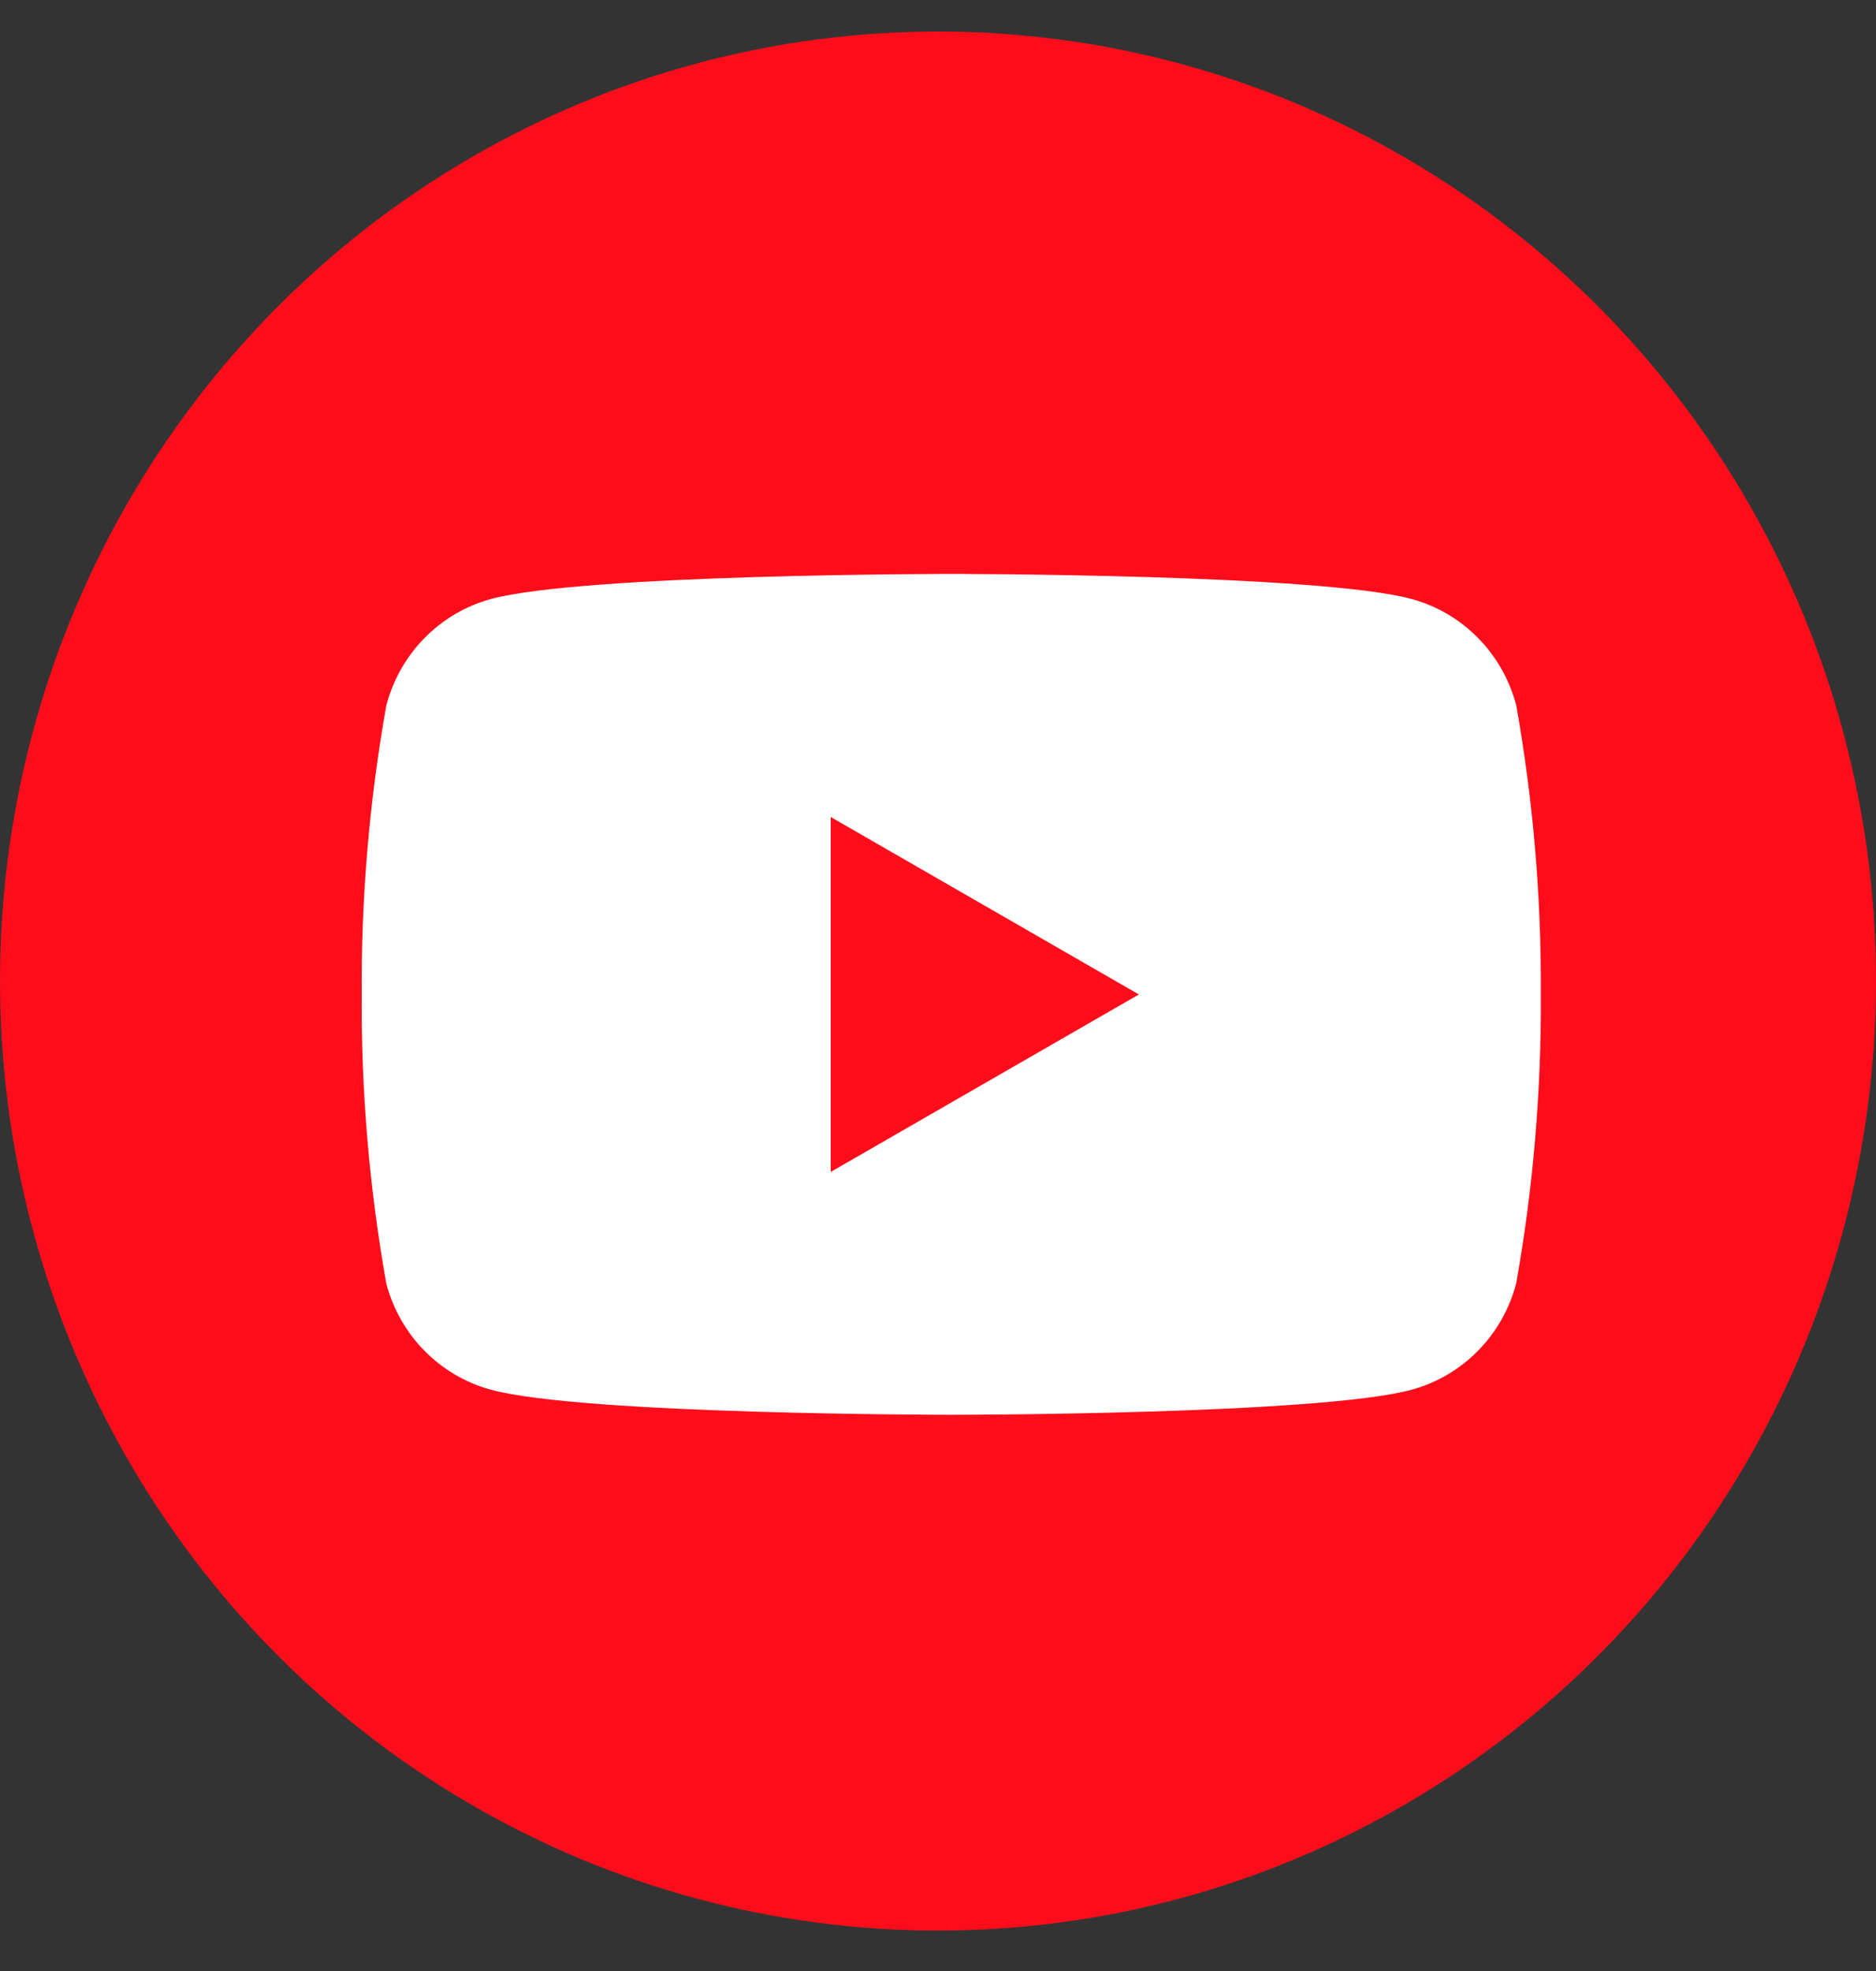
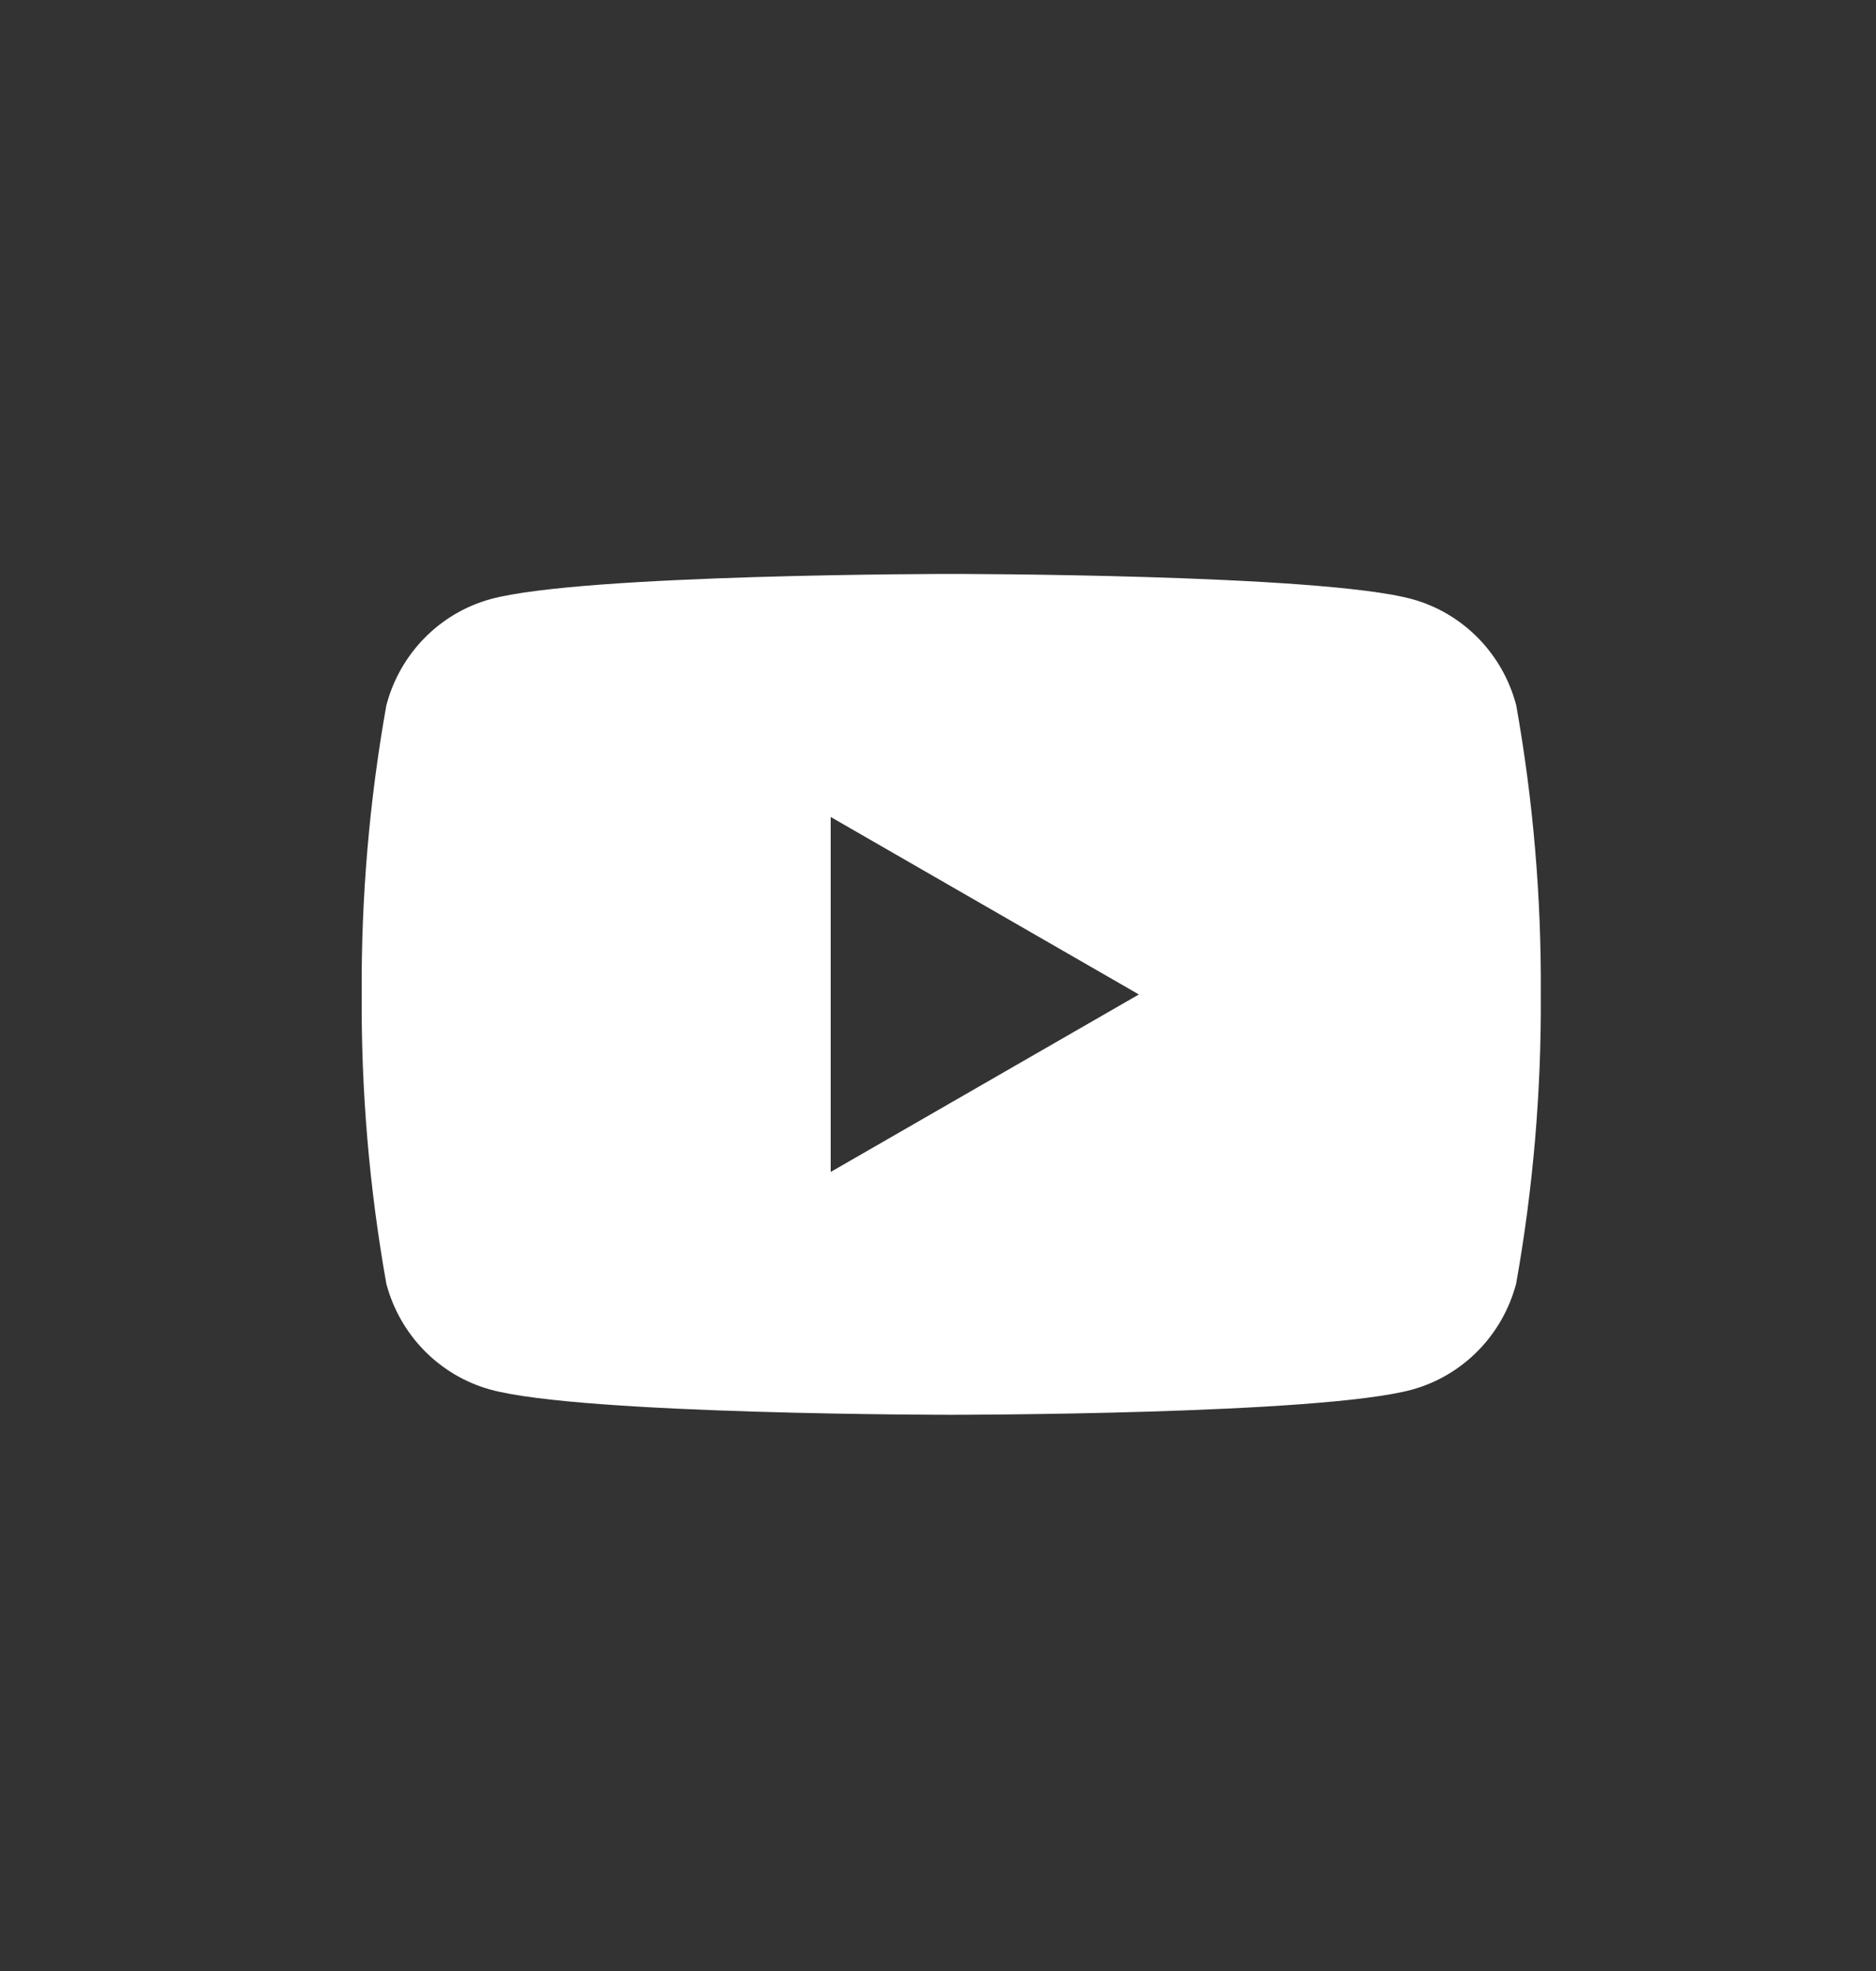
<svg xmlns="http://www.w3.org/2000/svg" width="40" height="42" viewBox="0 0 40 42" fill="none">
  <rect x="0" y="0" width="40" height="42" fill="#333333" stroke="none" />
-   <ellipse cx="20" cy="20.905" rx="20" ry="20.233" fill="#FD0D1B" />
  <path d="M32.329 15.029C32.04 13.928 31.193 13.065 30.106 12.766C28.145 12.23 20.283 12.23 20.283 12.23C20.283 12.23 12.421 12.23 10.461 12.766C9.374 13.065 8.527 13.928 8.238 15.029C7.875 17.062 7.699 19.125 7.712 21.191C7.699 23.257 7.875 25.32 8.237 27.353C8.527 28.453 9.374 29.313 10.46 29.612C12.421 30.148 20.282 30.148 20.282 30.148C20.282 30.148 28.145 30.148 30.105 29.612C31.192 29.313 32.039 28.45 32.328 27.349C32.69 25.316 32.866 23.253 32.853 21.187C32.866 19.122 32.691 17.061 32.329 15.029ZM17.712 24.973V17.409L24.283 21.191L17.712 24.973Z" fill="white" />
</svg>